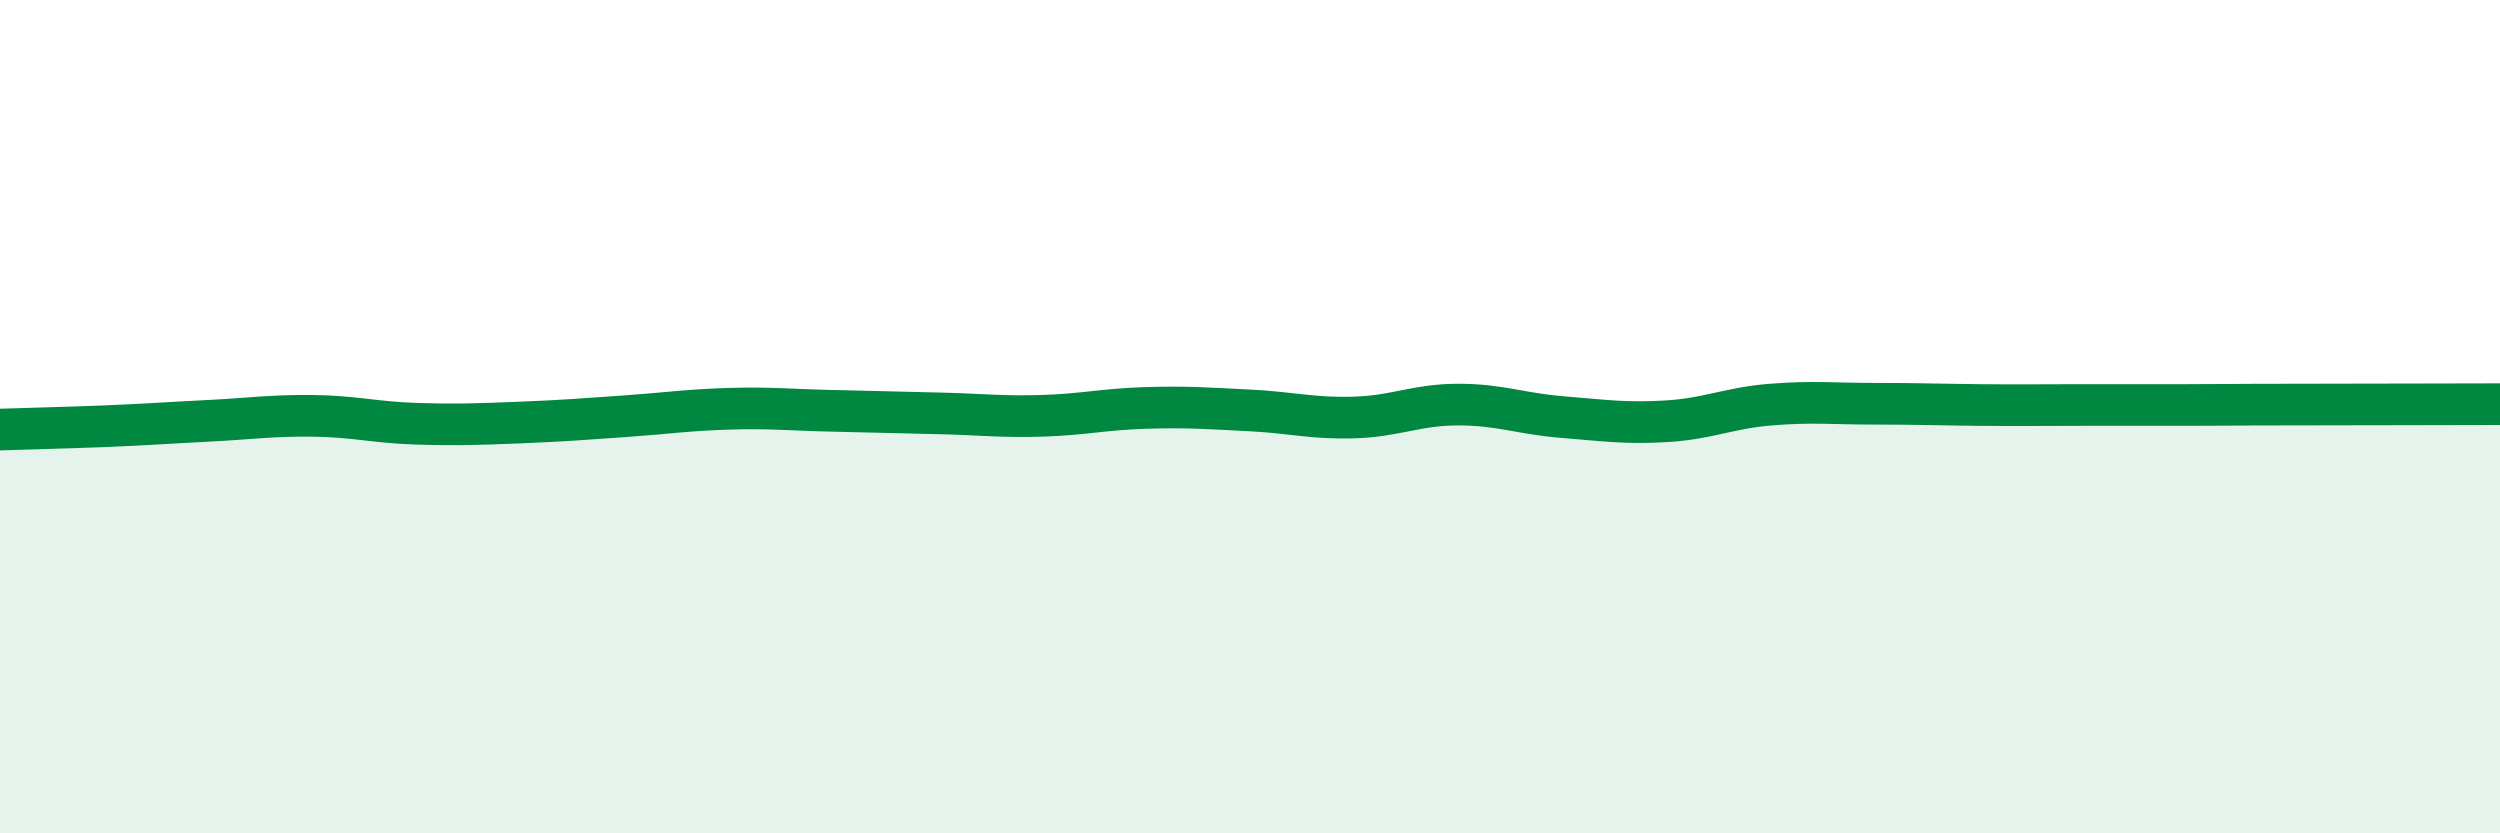
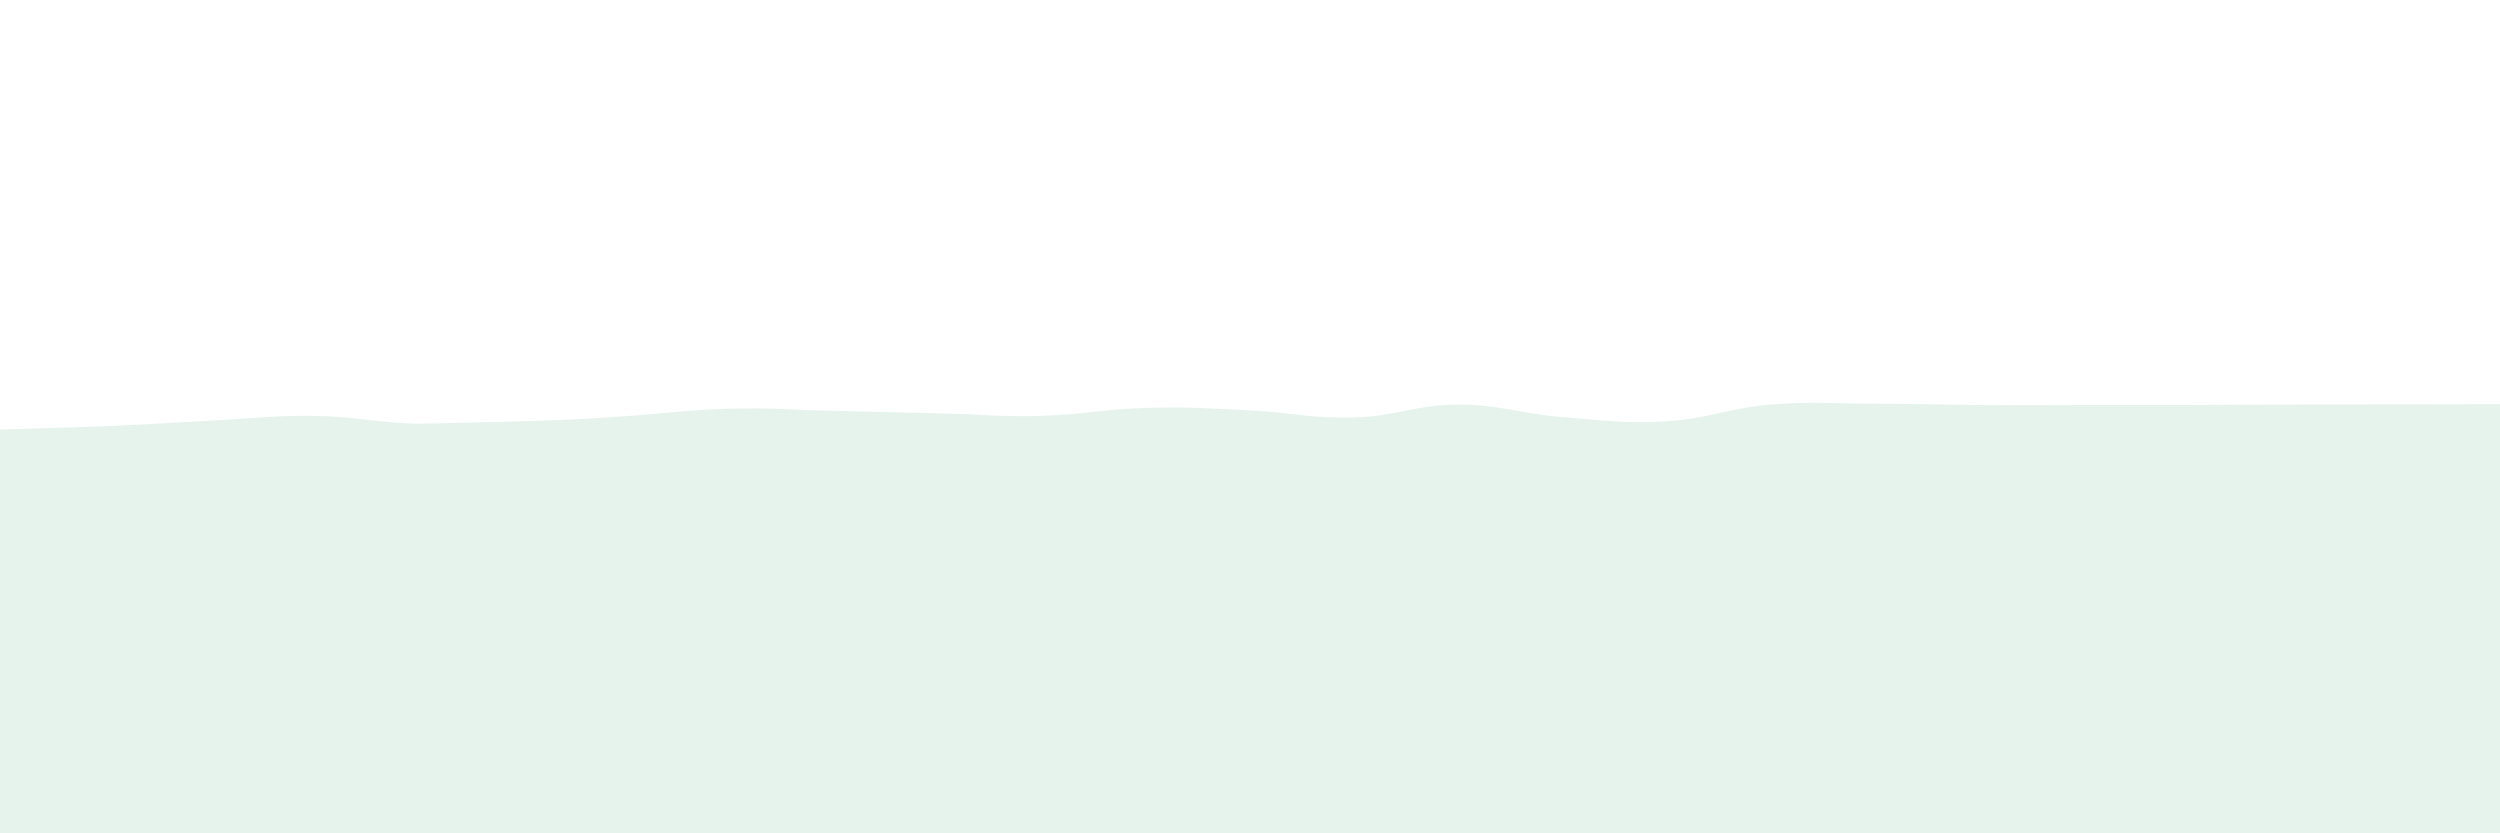
<svg xmlns="http://www.w3.org/2000/svg" width="60" height="20" viewBox="0 0 60 20">
-   <path d="M 0,10.31 C 0.5,10.29 1.5,10.27 2.5,10.23 C 3.5,10.19 4,10.15 5,10.1 C 6,10.05 6.5,9.97 7.5,9.98 C 8.5,9.99 9,10.14 10,10.17 C 11,10.2 11.5,10.18 12.5,10.14 C 13.5,10.1 14,10.06 15,9.99 C 16,9.92 16.5,9.84 17.5,9.81 C 18.5,9.78 19,9.84 20,9.86 C 21,9.88 21.5,9.9 22.5,9.92 C 23.5,9.94 24,10.01 25,9.98 C 26,9.95 26.5,9.82 27.5,9.79 C 28.5,9.76 29,9.8 30,9.85 C 31,9.9 31.5,10.05 32.5,10.02 C 33.5,9.99 34,9.71 35,9.71 C 36,9.71 36.5,9.93 37.5,10.01 C 38.5,10.09 39,10.17 40,10.11 C 41,10.05 41.5,9.79 42.5,9.71 C 43.5,9.63 44,9.69 45,9.69 C 46,9.69 46.5,9.71 47.5,9.72 C 48.5,9.73 49,9.72 50,9.72 C 51,9.72 51.5,9.72 52.5,9.72 C 53.5,9.72 53.5,9.71 55,9.71 C 56.5,9.71 59,9.7 60,9.7L60 20L0 20Z" fill="#008740" opacity="0.1" stroke-linecap="round" stroke-linejoin="round" />
-   <path d="M 0,10.31 C 0.5,10.29 1.5,10.27 2.5,10.23 C 3.5,10.19 4,10.15 5,10.1 C 6,10.05 6.5,9.97 7.5,9.98 C 8.5,9.99 9,10.14 10,10.17 C 11,10.2 11.5,10.18 12.5,10.14 C 13.5,10.1 14,10.06 15,9.99 C 16,9.92 16.5,9.84 17.5,9.81 C 18.5,9.78 19,9.84 20,9.86 C 21,9.88 21.5,9.9 22.5,9.92 C 23.5,9.94 24,10.01 25,9.98 C 26,9.95 26.5,9.82 27.5,9.79 C 28.5,9.76 29,9.8 30,9.85 C 31,9.9 31.5,10.05 32.5,10.02 C 33.5,9.99 34,9.71 35,9.71 C 36,9.71 36.5,9.93 37.5,10.01 C 38.5,10.09 39,10.17 40,10.11 C 41,10.05 41.5,9.79 42.5,9.71 C 43.5,9.63 44,9.69 45,9.69 C 46,9.69 46.5,9.71 47.5,9.72 C 48.5,9.73 49,9.72 50,9.72 C 51,9.72 51.5,9.72 52.5,9.72 C 53.5,9.72 53.5,9.71 55,9.71 C 56.5,9.71 59,9.7 60,9.7" stroke="#008740" stroke-width="1" fill="none" stroke-linecap="round" stroke-linejoin="round" />
+   <path d="M 0,10.31 C 0.5,10.29 1.5,10.27 2.5,10.23 C 3.5,10.19 4,10.15 5,10.1 C 6,10.05 6.5,9.97 7.5,9.98 C 8.5,9.99 9,10.14 10,10.17 C 13.5,10.1 14,10.06 15,9.99 C 16,9.92 16.5,9.84 17.5,9.81 C 18.5,9.78 19,9.84 20,9.86 C 21,9.88 21.5,9.9 22.5,9.92 C 23.5,9.94 24,10.01 25,9.98 C 26,9.95 26.5,9.82 27.5,9.79 C 28.5,9.76 29,9.8 30,9.85 C 31,9.9 31.5,10.05 32.5,10.02 C 33.5,9.99 34,9.71 35,9.71 C 36,9.71 36.5,9.93 37.5,10.01 C 38.5,10.09 39,10.17 40,10.11 C 41,10.05 41.5,9.79 42.5,9.71 C 43.5,9.63 44,9.69 45,9.69 C 46,9.69 46.5,9.71 47.5,9.72 C 48.5,9.73 49,9.72 50,9.72 C 51,9.72 51.5,9.72 52.5,9.72 C 53.5,9.72 53.5,9.71 55,9.71 C 56.5,9.71 59,9.7 60,9.7L60 20L0 20Z" fill="#008740" opacity="0.1" stroke-linecap="round" stroke-linejoin="round" />
</svg>